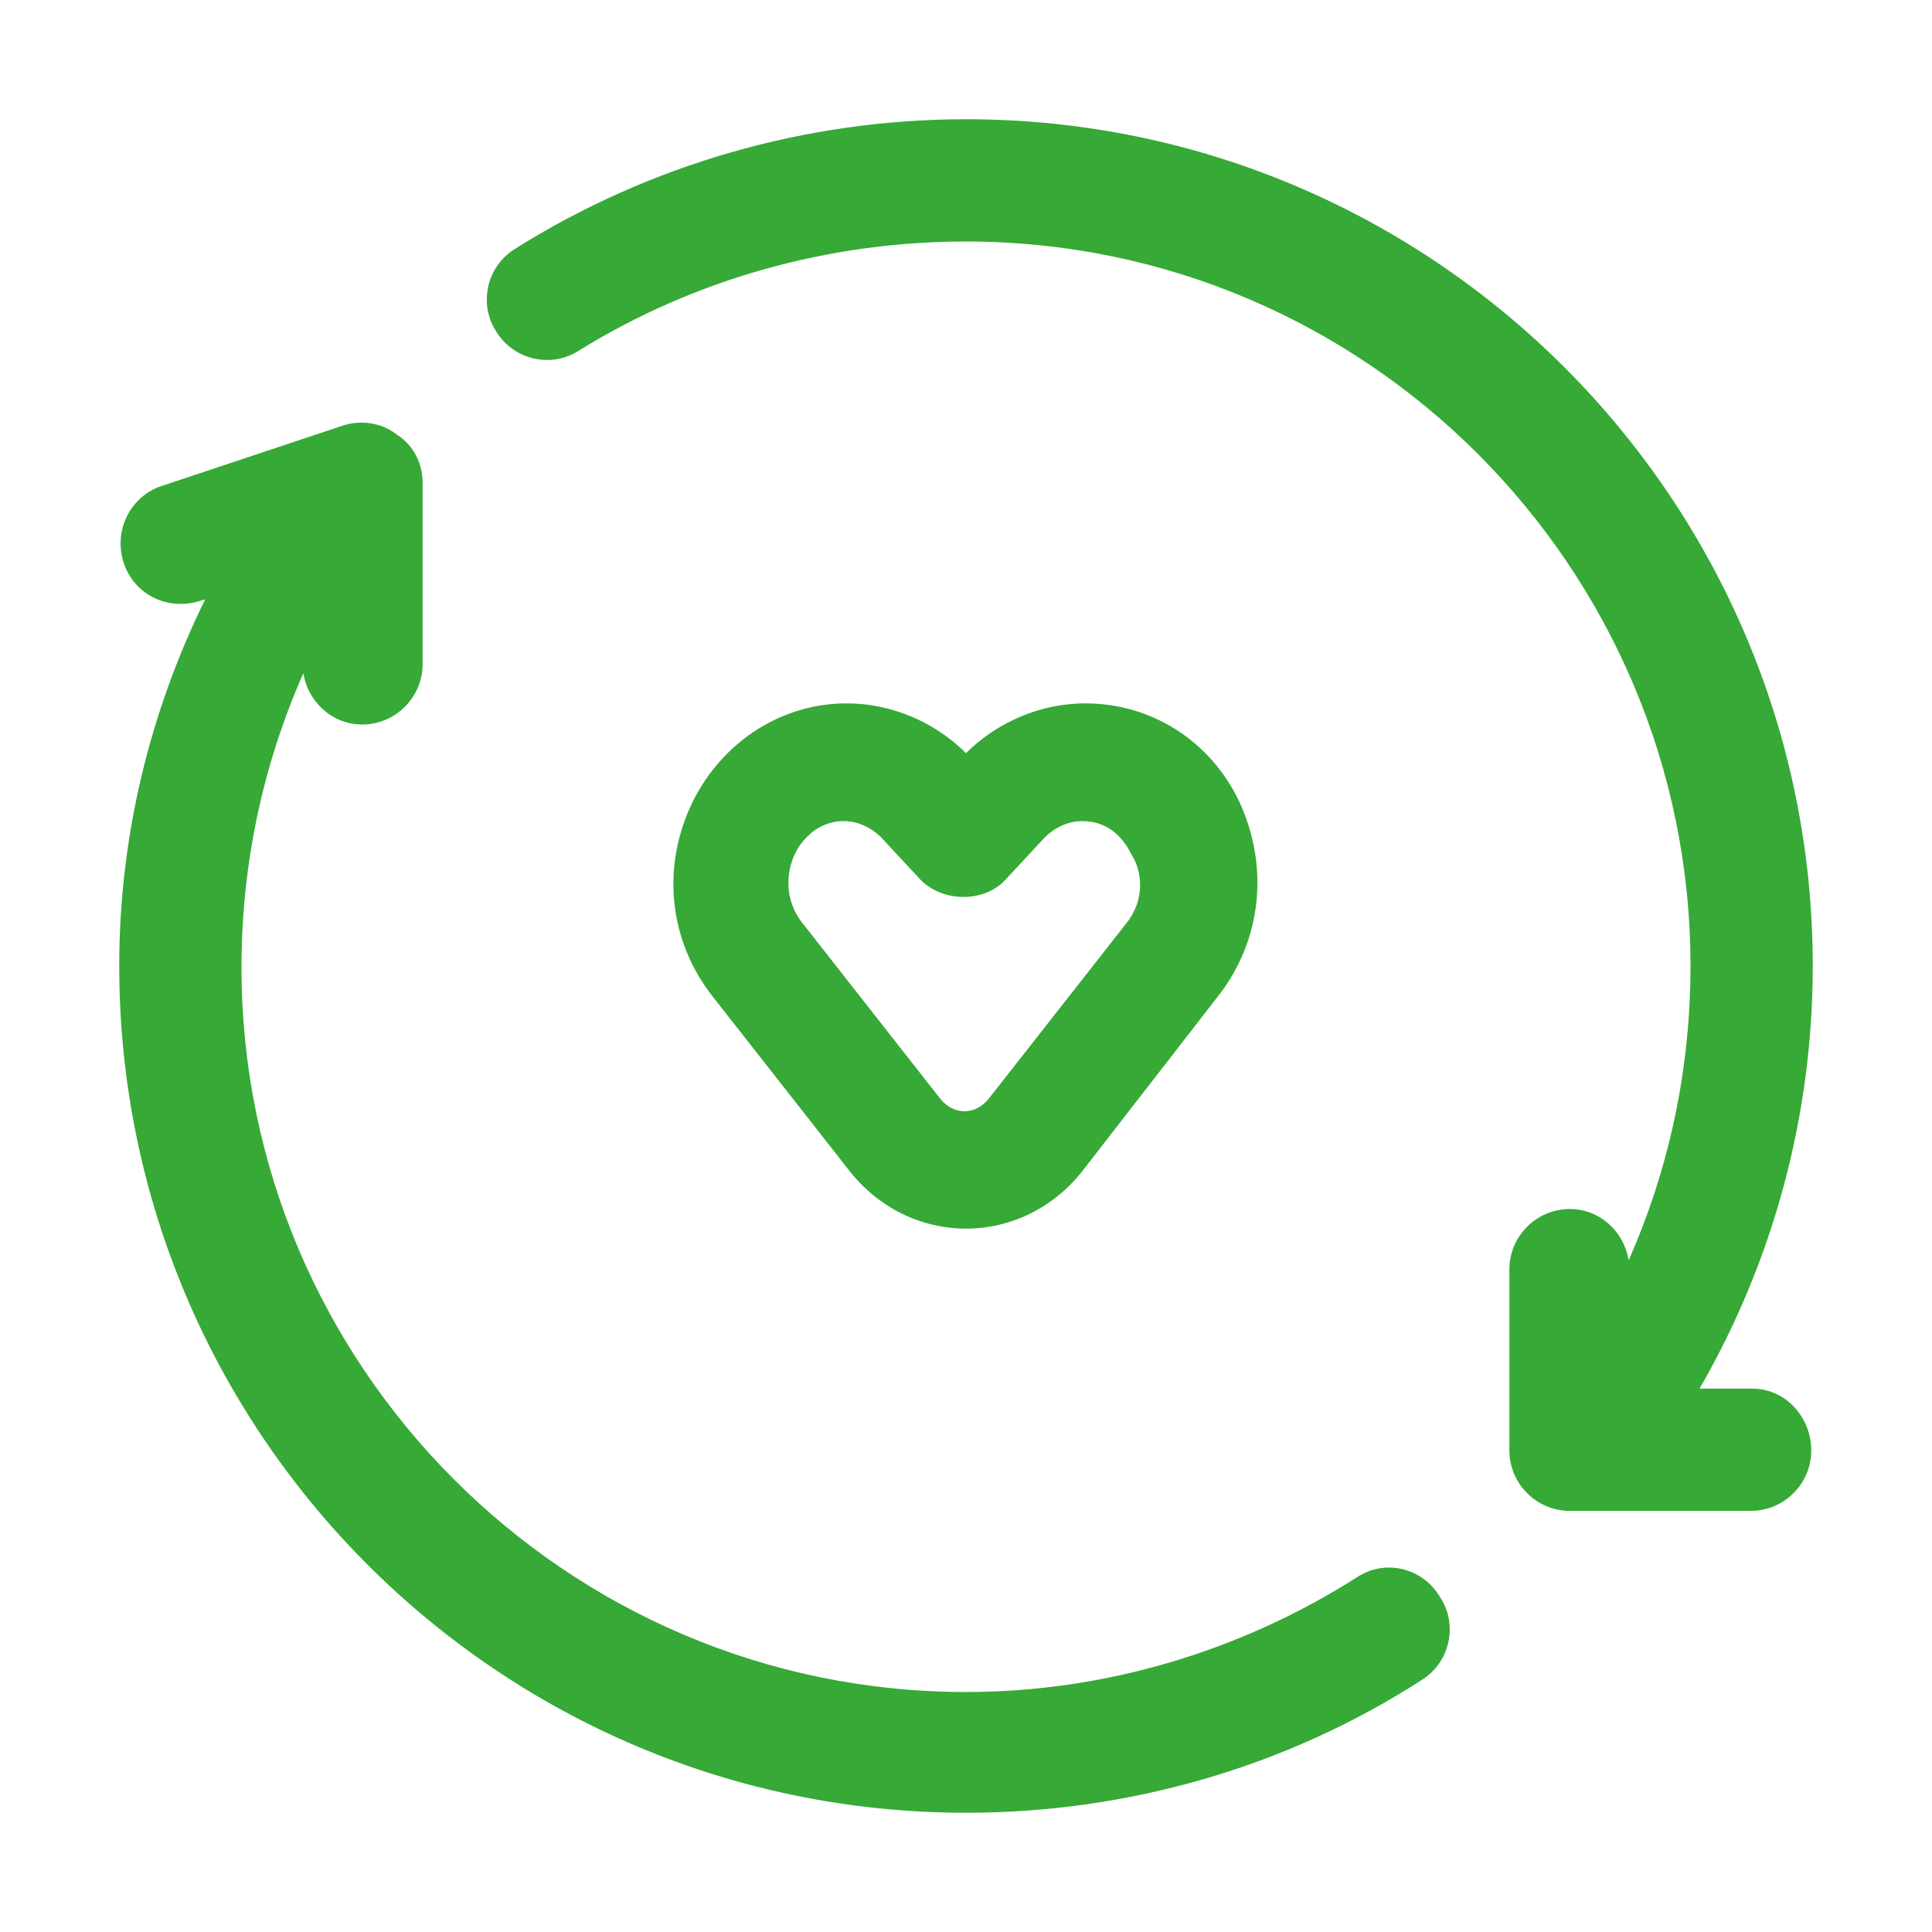
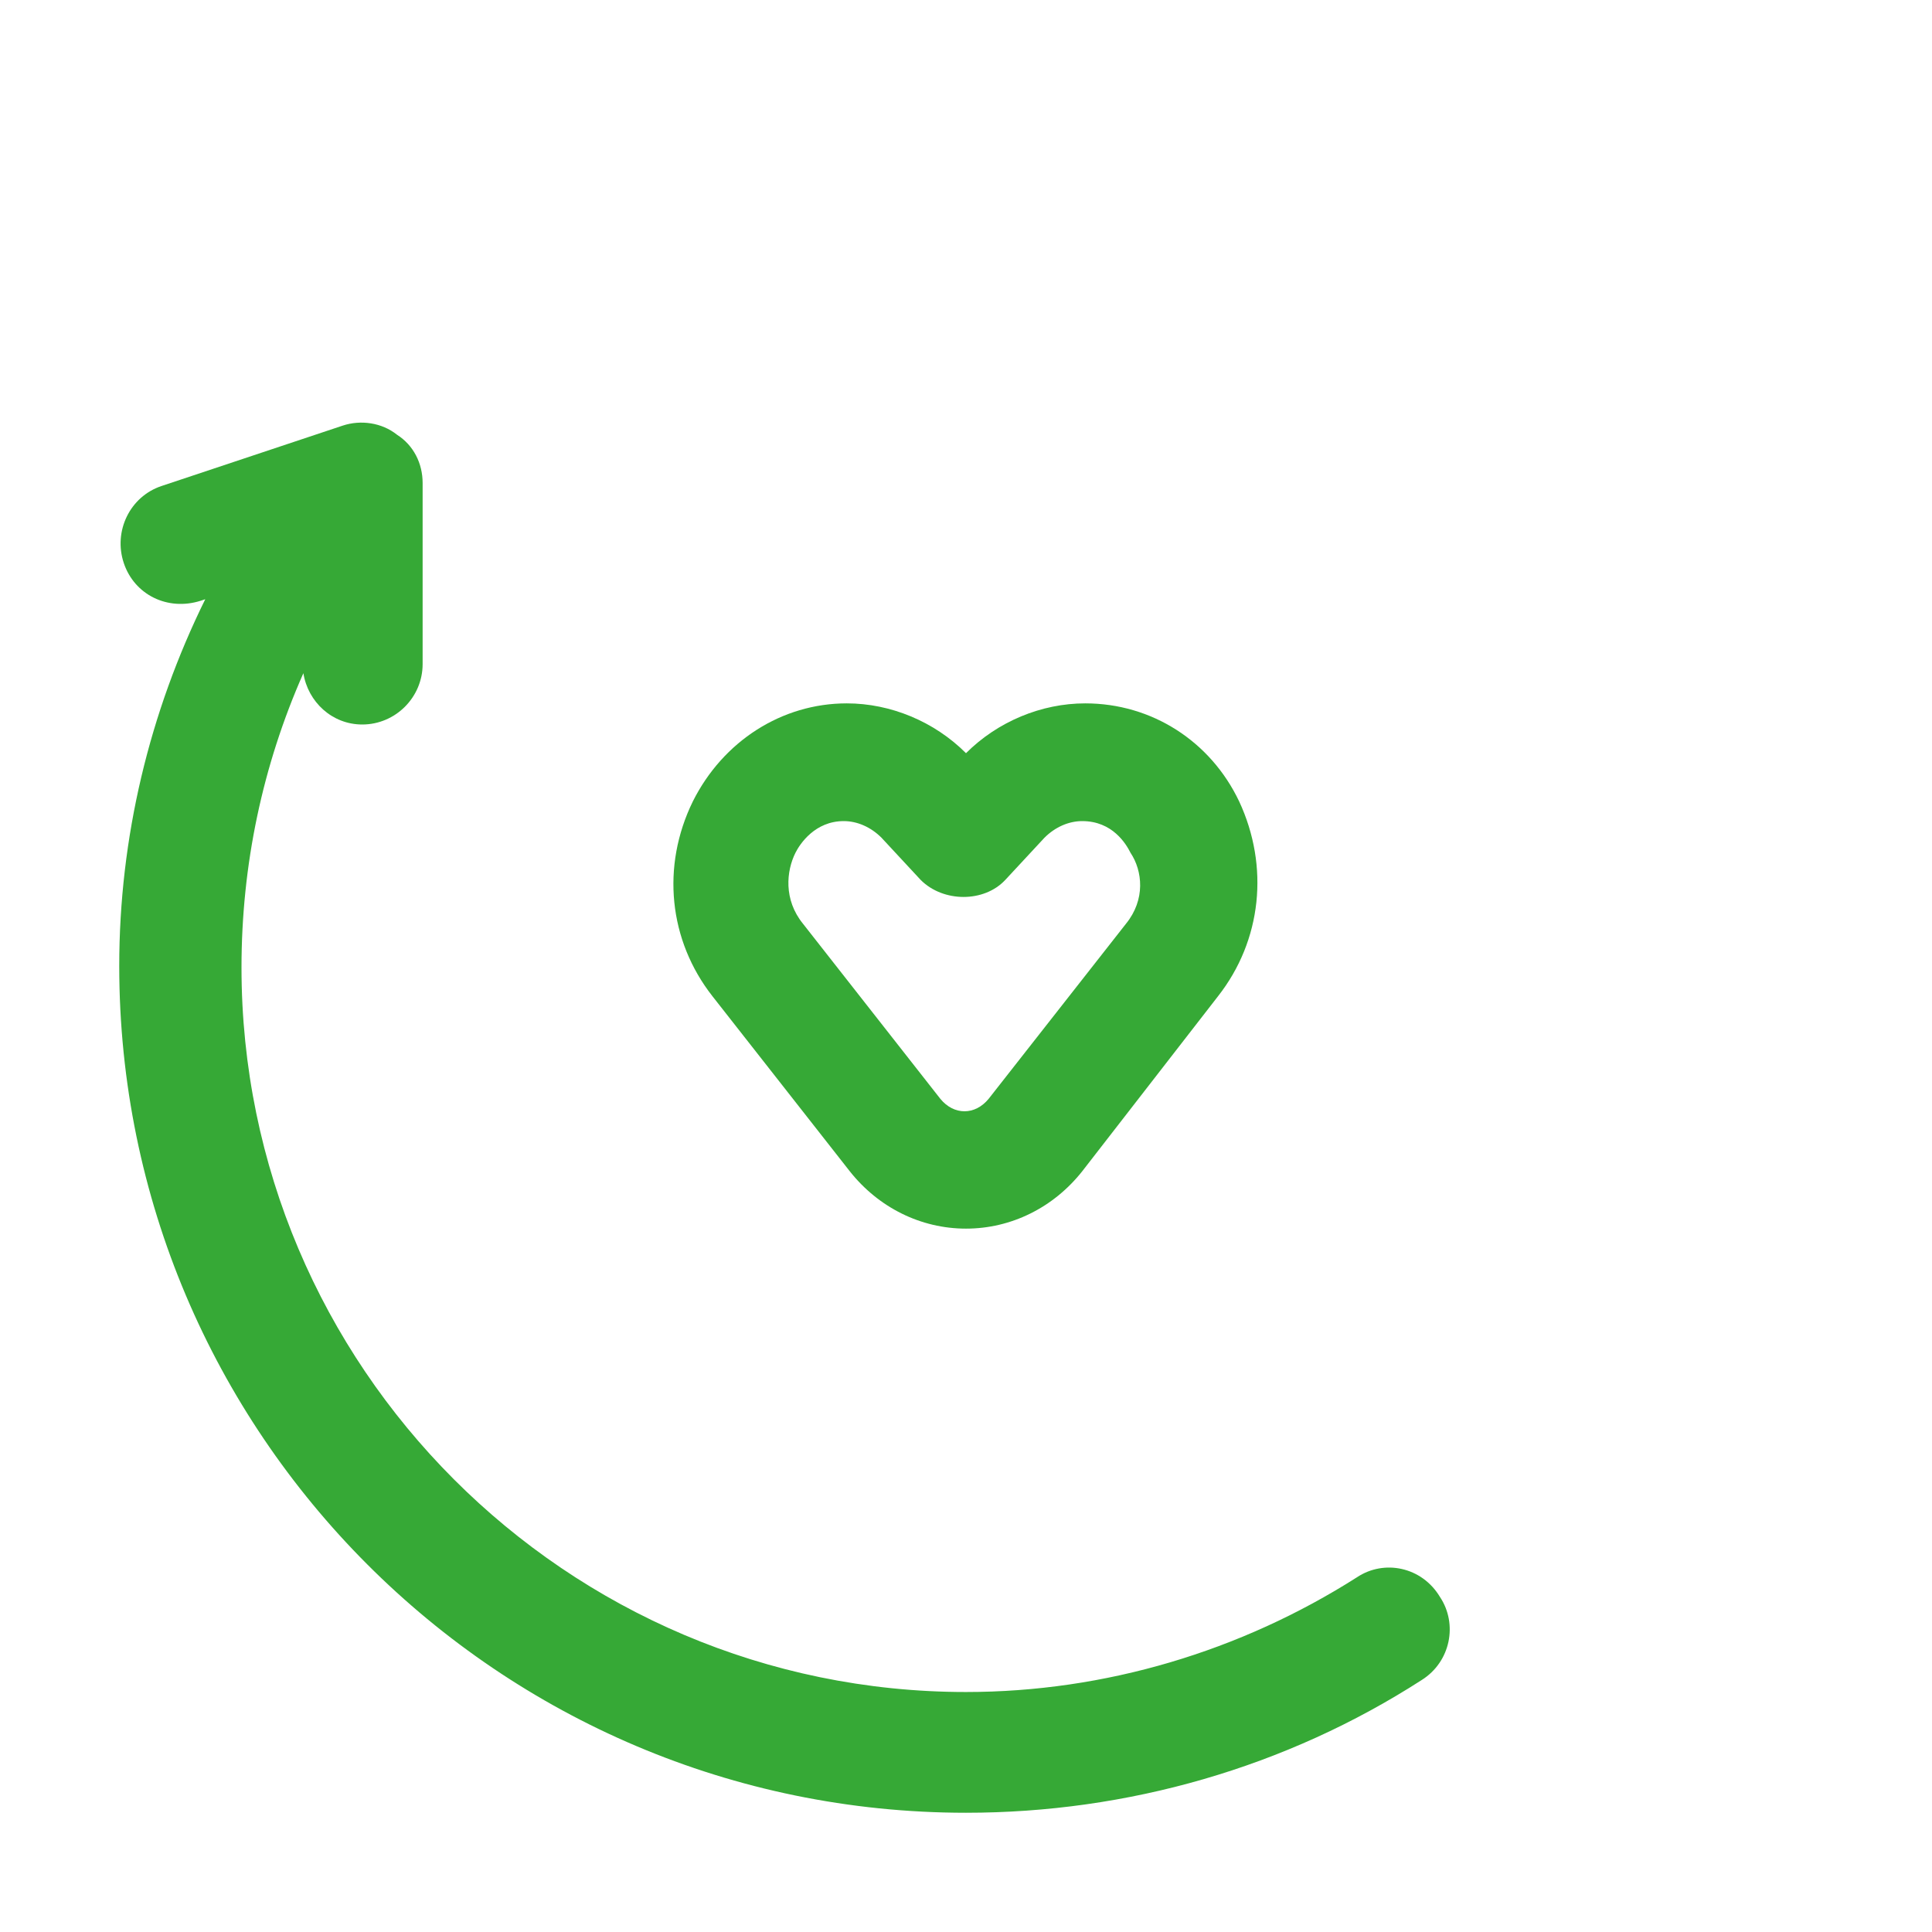
<svg xmlns="http://www.w3.org/2000/svg" version="1.1" id="Layer_1" x="0px" y="0px" viewBox="0 0 128 128" style="enable-background:new 0 0 128 128;" xml:space="preserve">
  <style type="text/css">
	.st0{fill:#36A936;}
</style>
  <g>
</g>
  <path class="st0" d="M-519.1,72.5h-41.1c1.2-1.9,2.6-3.6,4.2-5.3c0.7-0.8,1.5-1.5,2.3-2.2c0.4,0.4,0.8,0.7,1.3,0.9  c3.1,1.3,7.4,2.6,12.3,2.6c1.9,0,4-0.2,6.1-0.6c12.1-2.6,21.4-13,23.1-25.8c0.2-1.5-0.5-3-1.8-3.9c-11.7-7.8-26.8-7.7-36.7,0.2  c-1.7,1.4-2,3.9-0.6,5.6c1.4,1.7,3.9,2,5.6,0.6c6.5-5.2,16.7-5.6,25.1-1.1c-2,8.3-8.4,14.7-16.4,16.5c-3.8,0.8-7.4,0.4-10.3-0.3  c3-1.6,5.9-2.7,8.2-3.3c2.1-0.6,3.4-2.8,2.8-4.9c-0.6-2.1-2.8-3.4-4.9-2.8c-5.9,1.7-14.4,5.3-21.8,13.1c-1.9,2-3.6,4.2-5.1,6.5  c-1.5-2.3-3.2-4.5-5.1-6.5c-0.9-1-1.9-1.9-2.9-2.8c-0.1-4-1.1-13.8-9.5-20.5c-9.9-7.9-25-8-36.7-0.2c-1.3,0.8-2,2.3-1.8,3.9  c1.7,12.8,11,23.1,23.1,25.8c2.1,0.5,4.2,0.7,6.1,0.7c5.7,0,10.6-1.7,13.8-3.2c0.7,0.6,1.4,1.3,2,2c1.5,1.6,2.9,3.4,4.1,5.3h-41  c-2.2,0-4.4,1-5.9,2.6c-1.5,1.7-2.3,3.9-2.1,6.2c2.4,28.7,27,51.2,55.9,51.2c28.9,0,53.4-22.5,55.9-51.2c0.2-2.3-0.6-4.5-2.1-6.2  C-514.7,73.5-516.9,72.5-519.1,72.5z M-519.1,80.7c-0.5,5.6-2,11-4.3,15.9h-13.4c0.6-5.3,0.6-10.7,0-16h17.6L-519.1,80.7z   M-562.9,96.6v-16h18.1c0.7,5.3,0.7,10.7,0,16H-562.9z M-589.1,96.6c-0.7-5.3-0.7-10.7,0-16h18.1v16H-589.1z M-598.1,60.1  c-8-1.7-14.4-8.2-16.4-16.5c8.4-4.4,18.6-4.1,25.1,1.1c2.9,2.3,4.5,5.3,5.4,7.9c-3.6-1.9-7-3.2-9.8-4c-2.1-0.6-4.3,0.6-4.9,2.8  c-0.6,2.1,0.6,4.3,2.8,4.9c2.3,0.7,5.2,1.7,8.2,3.3C-590.8,60.5-594.3,60.9-598.1,60.1z M-597.1,80.5c-0.6,5.3-0.6,10.7,0,16h-13.3  c-2.3-4.9-3.8-10.3-4.3-16H-597.1z M-605.8,104.6h10c1,4.6,2.5,9,4.4,13.2C-597,114.4-601.9,109.9-605.8,104.6z M-579.6,122.8  c-3.6-5.7-6.2-11.8-7.9-18.3h16.6v8c0,2.2,1.8,4,4,4s4-1.8,4-4v-8h16.6c-1.7,6.4-4.3,12.6-7.9,18.3c-4.1,1.1-8.3,1.8-12.7,1.8  C-571.3,124.6-575.6,124-579.6,122.8z M-542.6,117.8c1.9-4.3,3.4-8.7,4.4-13.2h10.1C-531.9,109.9-536.9,114.4-542.6,117.8z" />
  <g>
    <path class="st0" d="M-719.1,81.9c-2.2-0.1-4.1,1.6-4.2,3.8c-0.1,1.2-0.2,2.4-0.3,3.5l-3.3-1.6c-0.9-0.4-1.6-1.2-2-2   c-2.4-4.7-7.1-7.7-12.4-7.7c-0.6,0-1.3-0.1-1.8-0.4c-1.8-0.9-2.7-3-2.1-5c0.4-1.2,0.9-2.3,1.5-3.4c1.1-1.9,0.4-4.4-1.6-5.4   c-1.9-1.1-4.4-0.4-5.4,1.6c-0.8,1.5-1.5,3.1-2.1,4.7c-1.9,5.7,0.7,12,6.1,14.7c1.7,0.8,3.5,1.3,5.4,1.3c2.2,0,4.2,1.2,5.2,3.2   c1.2,2.4,3.2,4.4,5.6,5.6l5.1,2.5c-0.5,1.5-1.1,3.1-1.8,4.5l-11.5-2.9c-2.1-0.5-4.2-0.1-5.9,1.3c-1.7,1.3-2.6,3.3-2.6,5.4v1.4   l-4.2,1.4c-0.4-1.6-1.3-3.1-2.7-4.1c-1.8-1.3-4.1-1.7-6.2-0.9l-3.4,1.1c-4.1,1.4-7.5,4.3-9.4,8.2c-1.6,3.2-1.8,6.9-0.7,10.2   l0.8,2.3c-11-2.1-20.4-8.4-26.6-17.2l9.6-9.6c1.8-1.8,2.8-4.3,2.8-6.8c0-0.9,0.7-1.7,1.7-1.7h4.7c5.3,0,9.7-4.3,9.7-9.7v-2.9   c0-3.7-2-7-5.3-8.6c-1.6-0.8-2.7-2.5-2.7-4.3v-1c0-4.8-2.4-9.3-6.4-12l-3.3-2.2c6.8-4.6,14.9-7.4,23.7-7.4c4.4,0,8.7,0.7,12.8,2   c2.1,0.7,4.4-0.5,5-2.6c0.7-2.1-0.5-4.4-2.6-5c-4.9-1.6-10-2.4-15.2-2.4c-27.6,0-50,22.5-50,50c0,26.6,20.9,48.4,47.1,49.9   c0.3,0.1,0.6,0.1,1,0.1c0.2,0,0.3-0.1,0.5-0.1c0.5,0,1,0.1,1.5,0.1c26.9,0,48.9-21,50-47.9C-715.1,83.9-716.8,82-719.1,81.9z    M-795.3,54.7l5.2,3.5c1.8,1.2,2.9,3.2,2.9,5.3v1c0,4.9,2.7,9.3,7.1,11.5c0.6,0.3,0.9,0.8,0.9,1.5v2.9c0,0.9-0.7,1.7-1.7,1.7h-4.7   c-5.3,0-9.7,4.3-9.7,9.7c0,0.4-0.2,0.9-0.5,1.2l-8,8c-2.3-5.2-3.5-10.8-3.5-16.8C-807.3,72.6-802.7,62.2-795.3,54.7z M-764.4,125.9   l-1.9-5.6c-0.4-1.3-0.3-2.8,0.3-4.1c1-1.9,2.7-3.4,4.8-4.1l2.1-0.7c0.4,1.6,1.3,3.1,2.7,4.1c1.8,1.3,4.1,1.7,6.2,0.9l6.2-2.1   c2.8-0.9,4.7-3.6,4.7-6.5v-0.8l7.7,1.9C-739,119.1-750.9,125.7-764.4,125.9z" />
    <path class="st0" d="M-704.5,48.6c-2-4.1-6.1-6.7-10.5-6.7c-3,0-6,1.3-8.2,3.4c-2.2-2.2-5.2-3.4-8.2-3.4c-4.5,0-8.5,2.6-10.5,6.7   c-2.1,4.4-1.6,9.5,1.4,13.3l9.4,12c2,2.5,4.9,4,7.9,4c3.1,0,6-1.4,7.9-4l9.4-12C-702.8,58.1-702.3,53-704.5,48.6z M-712.1,57   l-9.4,12c-0.9,1.2-2.4,1.2-3.3,0c0,0,0,0,0,0l-9.4-12c-1.3-1.7-1.1-3.6-0.5-4.9c0.3-0.7,1.3-2.2,3.3-2.2c1,0,1.9,0.4,2.6,1.2   l2.7,2.9c1.5,1.6,4.3,1.6,5.8,0l2.7-2.9c0.7-0.8,1.6-1.2,2.6-1.2c2,0,3,1.6,3.3,2.2C-711,53.4-710.8,55.4-712.1,57z" />
  </g>
-   <path class="st0" d="M-921.8,108.8c-1.6-2.3-4-3.9-6.7-4.5c-2-5.9-10.1-25.2-30.1-32c-3-1-6.1-1.6-9.3-2V51.9  c0.3-1.8,2.5-10.9,11.4-15.5c0.9-0.4,7.9-3.9,15.9-1.2c-1.2,3.6-4.1,9.4-10.6,12.8c-0.4,0.2-2.4,1.2-5.4,1.8  c-2.2,0.4-3.6,2.5-3.2,4.7c0.4,1.9,2,3.2,3.9,3.2c0.3,0,0.5,0,0.8-0.1c3.9-0.8,6.6-2,7.6-2.6c12.4-6.4,15.2-19.1,15.6-21.5  c0.3-1.7-0.6-3.4-2.1-4.2c-12.5-6.5-24-1.1-26.2,0c-8.7,4.5-12.7,12.1-14.4,17.1c-1.9-2.1-4.3-4-7.5-5.6c-2-1-12.3-5.4-23.5,0  c-1.6,0.8-2.5,2.6-2.2,4.3c0.4,2.1,2.9,13,14.2,18.4c1.2,0.6,5.9,2.6,12,2.6c1.8,0,3.7-0.2,5.8-0.6v4.8c-5.3,0.4-10.6,1.8-15.6,4.2  c-2,0.9-2.9,3.3-1.9,5.3c0.9,2,3.3,2.9,5.3,1.9c8.7-4.1,18.3-4.7,26.9-1.8c14.8,5,21.8,18.7,24.4,25l-22.5,5.4  c-1.5,0.4-3.1,0.4-4.6,0.1l-12.3-2.3c-1.3-0.3-2.3-1.3-2.3-2.5c0-1.4,1.3-2.6,2.9-2.6h3.6c5.7,0,10.3-4.5,10.3-10  c0-5.5-4.6-10-10.3-10h-11.4c-2.6,0-5.1,0.4-7.6,1.2l-21.8,7l-13.7,3.4c-3.1,0.8-5.3,3.6-5.3,6.8V128c0,3.9,3.2,7.1,7.1,7.1h13  c2.2,0,4-1.8,4-4c0-2.2-1.8-4-4-4h-12v-24.9l13.2-3.3l22.1-7c1.7-0.5,3.4-0.8,5.1-0.8h11.4c1.3,0,2.3,0.9,2.3,2c0,1.1-1,2-2.3,2  h-3.6c-6,0-10.9,4.8-10.9,10.6c0,5.1,3.7,9.4,8.8,10.4l12.3,2.3c2.6,0.5,5.4,0.4,8-0.2l25.4-6.1c1.5-0.3,2.9,0.2,3.7,1.3  c0.7,1,0.5,2,0.4,2.5c-0.3,1-1.1,1.7-2.2,2l-34.9,10.2c-6.3,1.8-12.8,2.4-19.3,1.7l-11.2-1.2c-2.2-0.2-4.2,1.4-4.4,3.6  c-0.2,2.2,1.4,4.2,3.6,4.4l11.2,1.2c2,0.2,4.1,0.3,6.1,0.3c5.5,0,10.9-0.8,16.2-2.3l34.9-10.2c3.5-1,6.3-3.7,7.5-7  C-919.3,115.3-919.8,111.7-921.8,108.8z M-990.1,56.3c-5.1-2.5-7.6-6.7-8.8-9.5c6.8-1.8,12.6,0.8,13.4,1.2c5.1,2.5,7.6,6.6,8.8,9.5  C-983.6,59.3-989.4,56.7-990.1,56.3z" />
  <path class="st0" d="M-324.4,31.5c-4.5,3.3-9.6,3.3-13.6,3.2c-2.3-0.1-4,1.8-4,4c0,2.2,1.8,4,4,4c0.5,0,1,0,1.5,0  c4.6,0,10.9-0.4,16.9-4.8c6.1-4.5,8.6-10.8,9.5-14.2c0.5-1.7-0.3-3.6-1.8-4.5c-4-2.3-10.4-5-18.3-4.6c-8.6,0.5-15.2,4.6-19.8,8.8  v-4.8c0-2.2-1.8-4-4-4c-2.2,0-4,1.8-4,4v4.8c-4.5-4.2-11.1-8.3-19.8-8.8c-7.9-0.5-14.3,2.2-18.3,4.6c-1.6,0.9-2.3,2.8-1.8,4.5  c0.9,3.4,3.4,9.7,9.5,14.2c6,4.4,12.3,4.8,16.9,4.8c0.5,0,1,0,1.5,0c4.1,0,8.1-0.8,12-2.1v10.1c0,2.2,1.8,4,4,4  c3.4,0,6.7,0.6,9.8,1.6l-7.4,9.8c-1.9,2.6-2.2,6-0.8,8.9l0.8,1.5c2.1,4.2,7.2,5.9,11.4,3.8c0.2-0.1,0.5,0,0.6,0.2l0.8,1.5  c1.4,2.9,4.4,4.7,7.6,4.7h9.2c0,15.9-11.6,29-26.8,31.6c-0.1-0.6-0.2-1.2-0.6-1.7l-2.6-4.3c2-1,3.4-2.7,4.1-4.7  c0.7-2.1,0.5-4.3-0.4-6.3l-1-1.9c-1.4-2.8-4.2-4.5-7.3-4.5l-6.3-0.1l-1.7-6.8c-1.2-5-4.6-9.1-9.1-11.4l-8.6-4.3  c3-5.8,7.7-10.7,13.7-13.8c2-1,2.7-3.4,1.7-5.4s-3.4-2.7-5.4-1.7c-13.4,6.9-21.7,20.5-21.7,35.6c0,22.1,18,40,40,40  c22.1,0,40-18,40-40c0-20.7-15.8-37.8-36-39.8V35.9c1.9-2.9,8.8-12.4,20.3-13.1c4.2-0.3,8,0.7,10.8,2  C-320,26.9-321.7,29.5-324.4,31.5z M-370.1,34.7c-4,0-9.1,0.1-13.6-3.2c-2.7-2-4.4-4.6-5.4-6.8c2.9-1.2,6.6-2.2,10.8-2  c8.8,0.5,15,6.3,18.2,10.3C-363.4,34.1-366.7,34.7-370.1,34.7z M-386.1,86.8c0-2.4,0.3-4.8,0.9-7.1l7.8,3.9c2.5,1.2,4.3,3.5,4.9,6.2  l1.7,6.8c0.9,3.7,4.2,6.2,8,6.2l6.3,0.1l0.9,2.2c-2.1,1.1-3.7,3-4.3,5.2c-0.6,2.3-0.2,4.7,1.1,6.7l1.1,1.6  C-373.6,116.8-386.1,103.2-386.1,86.8z M-323.1,78.8h-8.2c-0.2,0-0.3-0.1-0.4-0.3l-0.8-1.5c-2.1-4.2-7.2-5.9-11.4-3.8  c-0.2,0.1-0.5,0-0.6-0.2l-0.8-1.5c-0.1-0.2-0.1-0.4,0-0.5l8.4-11.1C-330.1,64.1-325.1,70.9-323.1,78.8z" />
  <path class="st0" d="M214.1,68h20.4c2.2,0,4-1.8,4-4V39.1c2.4,0.6,4.8,0.9,7,0.9c6.8,0,12-2.4,13.4-3.1  c12.4-6.4,15.2-19.1,15.6-21.5c0.3-1.7-0.5-3.4-2.1-4.2c-12.4-6.4-24-1.1-26.2,0c-8.7,4.5-12.7,12.1-14.4,17.1  c-1.9-2.1-4.3-4-7.5-5.6c-2-1-12.3-5.4-23.5,0c-1.6,0.8-2.5,2.6-2.2,4.3c0.4,2.1,2.9,13,14.2,18.4c0.6,0.3,2.3,1.1,4.7,1.7  c0.3,0.1,0.7,0.1,1,0.1c1.8,0,3.4-1.2,3.9-3c0.6-2.1-0.7-4.3-2.9-4.9c-1.8-0.5-3-1-3.3-1.1c-5.1-2.5-7.6-6.7-8.8-9.5  c6.8-1.8,12.6,0.8,13.4,1.2c7.5,3.6,9.4,10.8,9.8,12.4V60h-16.4c-4.1,0-7.6,3-8.2,7l-5,32.6c-0.8,5.1,0.7,10.3,4.1,14.3  c3.4,3.9,8.3,6.2,13.5,6.2h32c5.2,0,10.1-2.3,13.5-6.2c3.4-3.9,4.9-9.1,4.1-14.3L263,67c-0.6-4.1-4.1-7-8.2-7h-4.3c-2.2,0-4,1.8-4,4  c0,2.2,1.8,4,4,4l4.6,0.2l5,32.6c0.4,2.8-0.4,5.7-2.2,7.8c-1.9,2.2-4.6,3.4-7.4,3.4h-32c-2.9,0-5.6-1.2-7.4-3.4  c-1.9-2.2-2.7-5-2.2-7.8L214.1,68z M249.8,18.2c0.9-0.4,7.9-3.9,15.9-1.2c-1.2,3.6-4.1,9.4-10.6,12.8c-0.9,0.4-7.9,3.9-15.9,1.2  C240.4,27.4,243.4,21.5,249.8,18.2z" />
  <g>
    <path class="st0" d="M89.9,104.5c-7.7,4.9-16.7,7.6-25.9,7.6c-26.5,0-48-21.6-48-48c0-6.8,1.4-13.4,4.1-19.5   c0.3,1.9,1.9,3.4,3.9,3.4c2.2,0,4-1.8,4-4V32c0-1.3-0.6-2.5-1.7-3.2c-1-0.8-2.4-1-3.6-0.6l-12,4c-2.1,0.7-3.2,3-2.5,5.1   c0.7,2.1,2.9,3.2,5.1,2.5l0.3-0.1C9.9,47.2,7.9,55.5,7.9,64c0,30.9,25.1,56.1,56.1,56.1c10.7,0,21.2-3,30.2-8.8   c1.9-1.2,2.4-3.7,1.2-5.5C94.2,103.8,91.7,103.3,89.9,104.5z" />
-     <path class="st0" d="M116.1,92h-3.5c4.9-8.5,7.5-18.1,7.5-28c0-30.9-25.1-56.1-56.1-56.1c-10.6,0-21,3-29.9,8.6   c-1.9,1.2-2.4,3.7-1.2,5.5c1.2,1.9,3.7,2.4,5.5,1.2C46,18.5,54.9,16,64,16c26.5,0,48,21.6,48,48c0,6.8-1.4,13.4-4.1,19.5   c-0.3-1.9-1.9-3.4-3.9-3.4c-2.2,0-4,1.8-4,4v12c0,2.2,1.8,4,4,4h12c2.2,0,4-1.8,4-4S118.3,92,116.1,92z" />
  </g>
  <path class="st0" d="M82.1,53.1c-1.9-4-5.8-6.5-10.2-6.5c-2.9,0-5.8,1.2-7.9,3.3c-2.1-2.1-5-3.3-7.9-3.3c-4.3,0-8.2,2.5-10.2,6.5  c-2.1,4.3-1.6,9.2,1.3,12.9l9.1,11.6c1.9,2.4,4.7,3.8,7.7,3.8c3,0,5.8-1.4,7.7-3.8L80.7,66C83.6,62.3,84.1,57.4,82.1,53.1z   M74.6,61.2l-9.1,11.6c-0.9,1.1-2.3,1.1-3.2,0c0,0,0,0,0,0l-9.1-11.6c-1.3-1.6-1.1-3.5-0.5-4.7c0.3-0.6,1.3-2.1,3.2-2.1  c0.9,0,1.8,0.4,2.5,1.1l2.6,2.8c1.5,1.5,4.2,1.5,5.6,0l2.6-2.8c0.7-0.7,1.6-1.1,2.5-1.1c2,0,2.9,1.5,3.2,2.1  C75.7,57.7,75.9,59.6,74.6,61.2z" />
</svg>